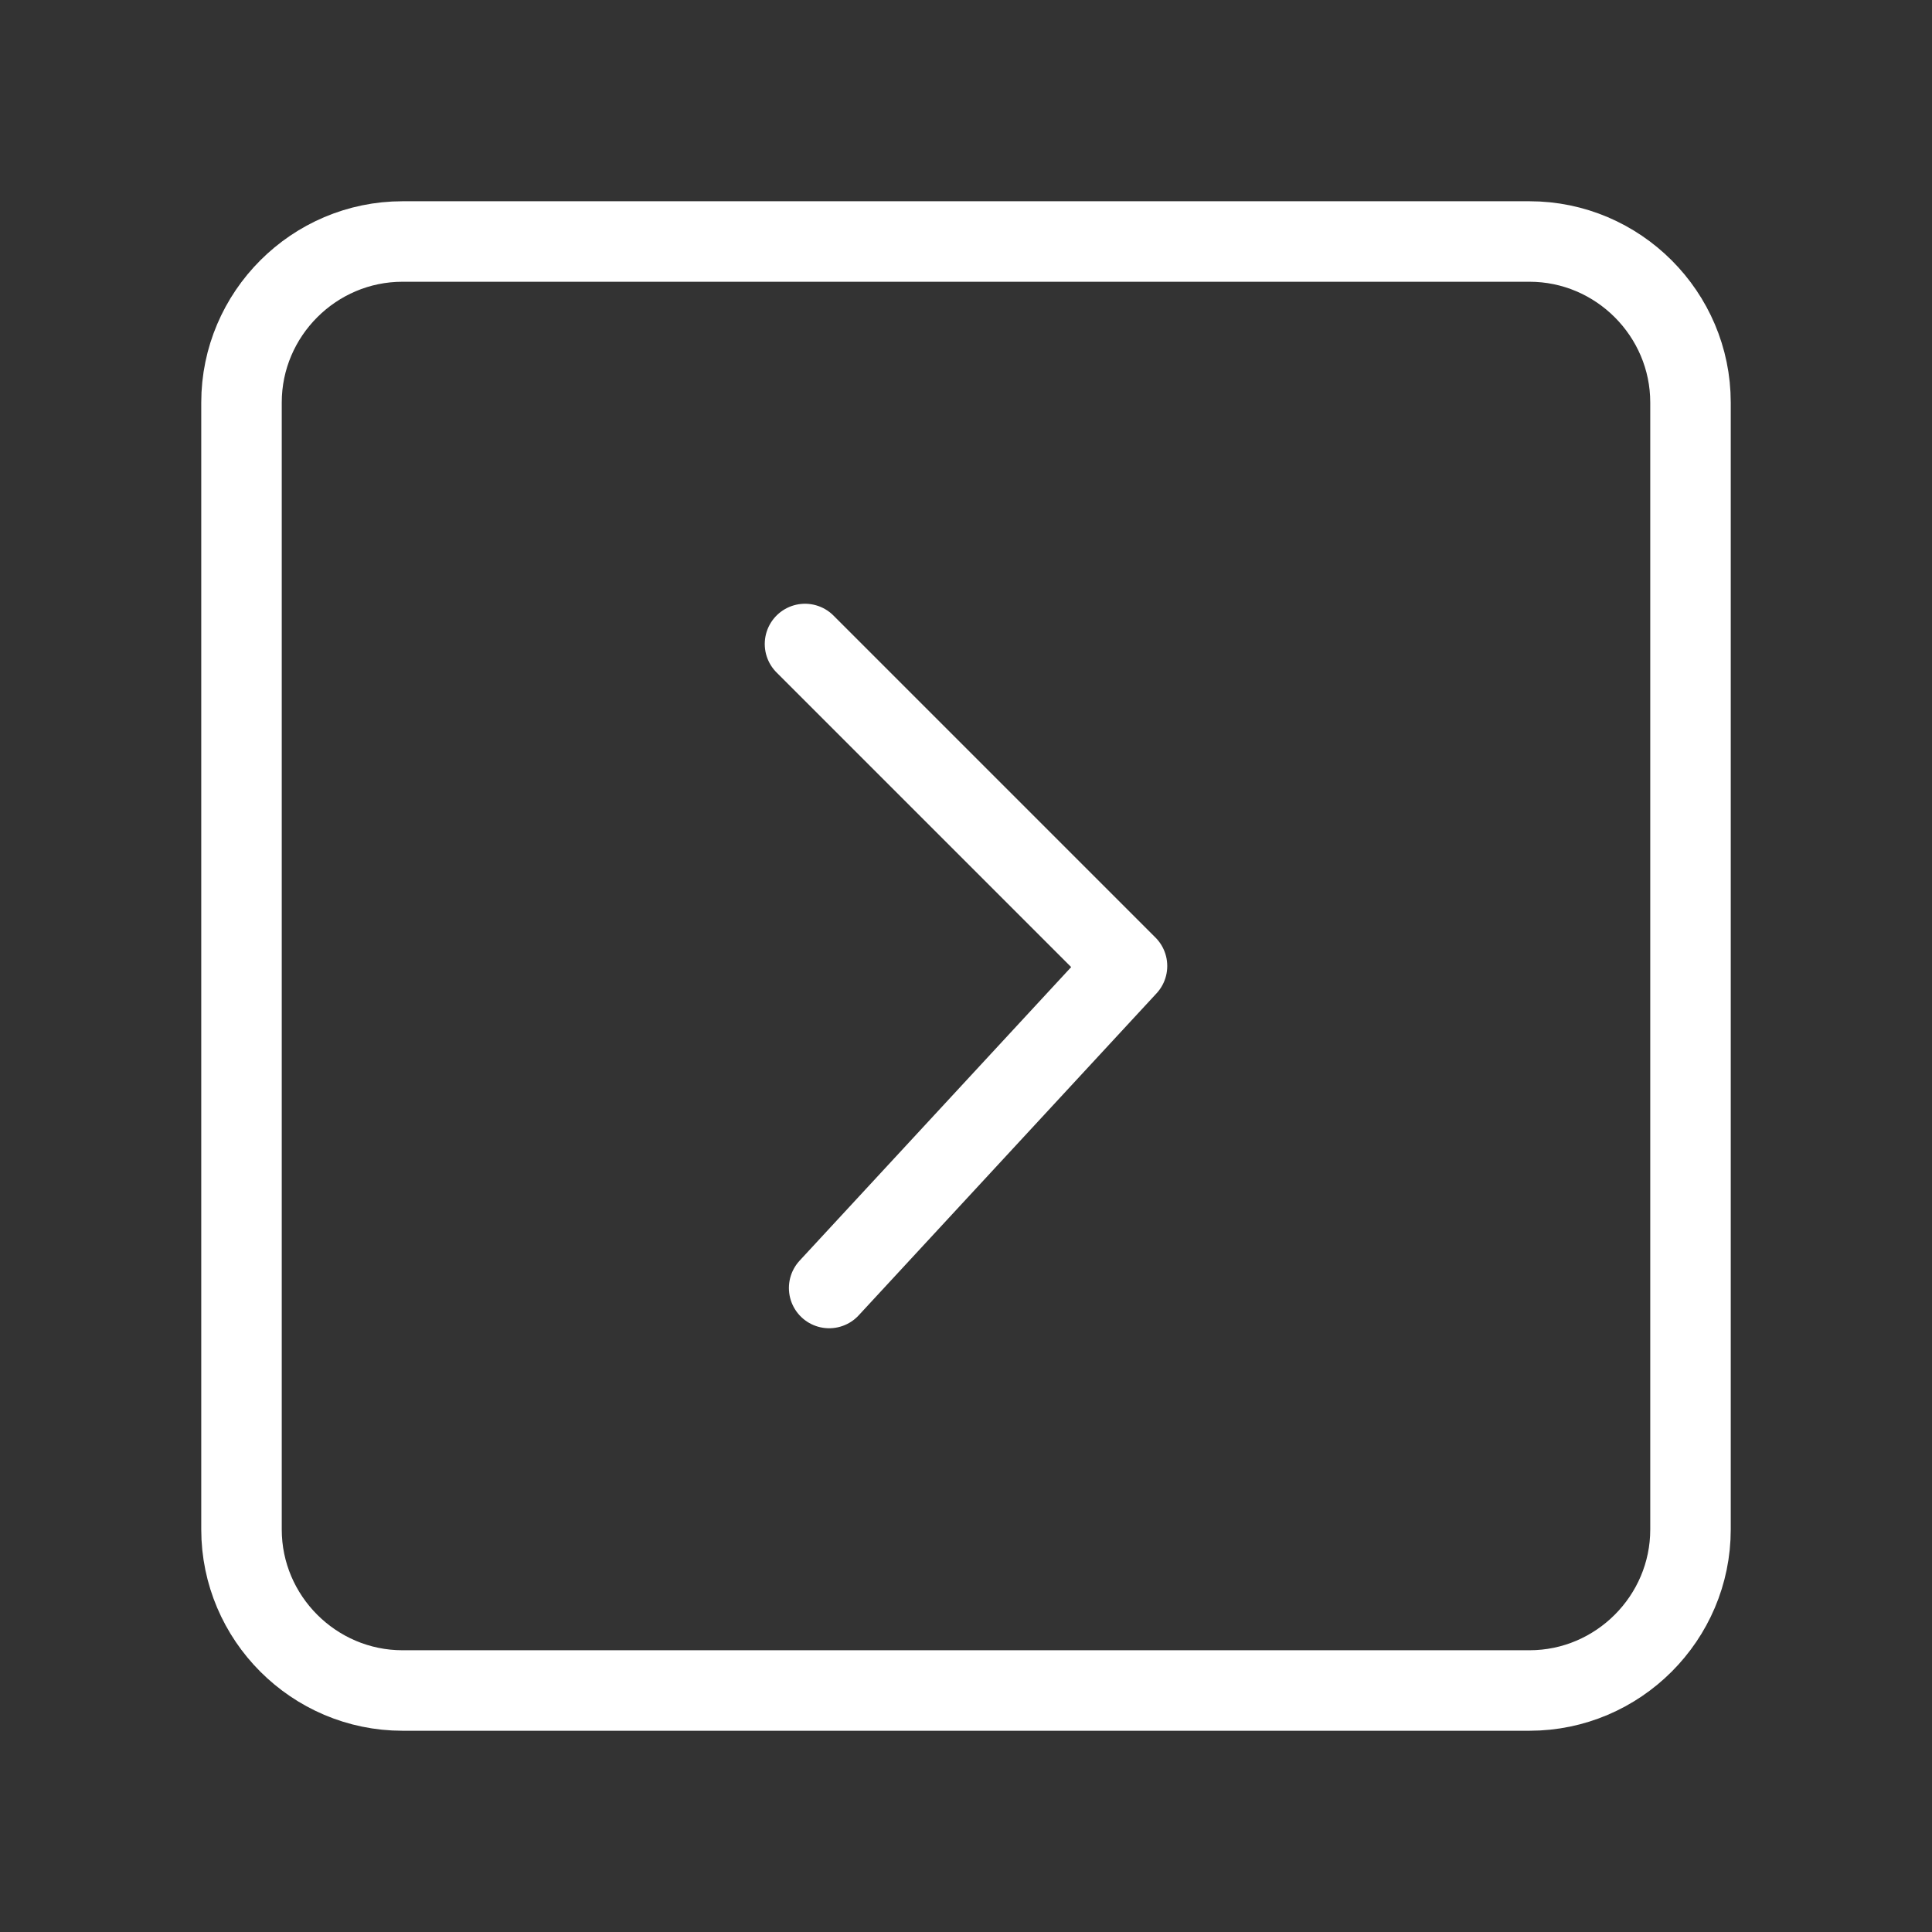
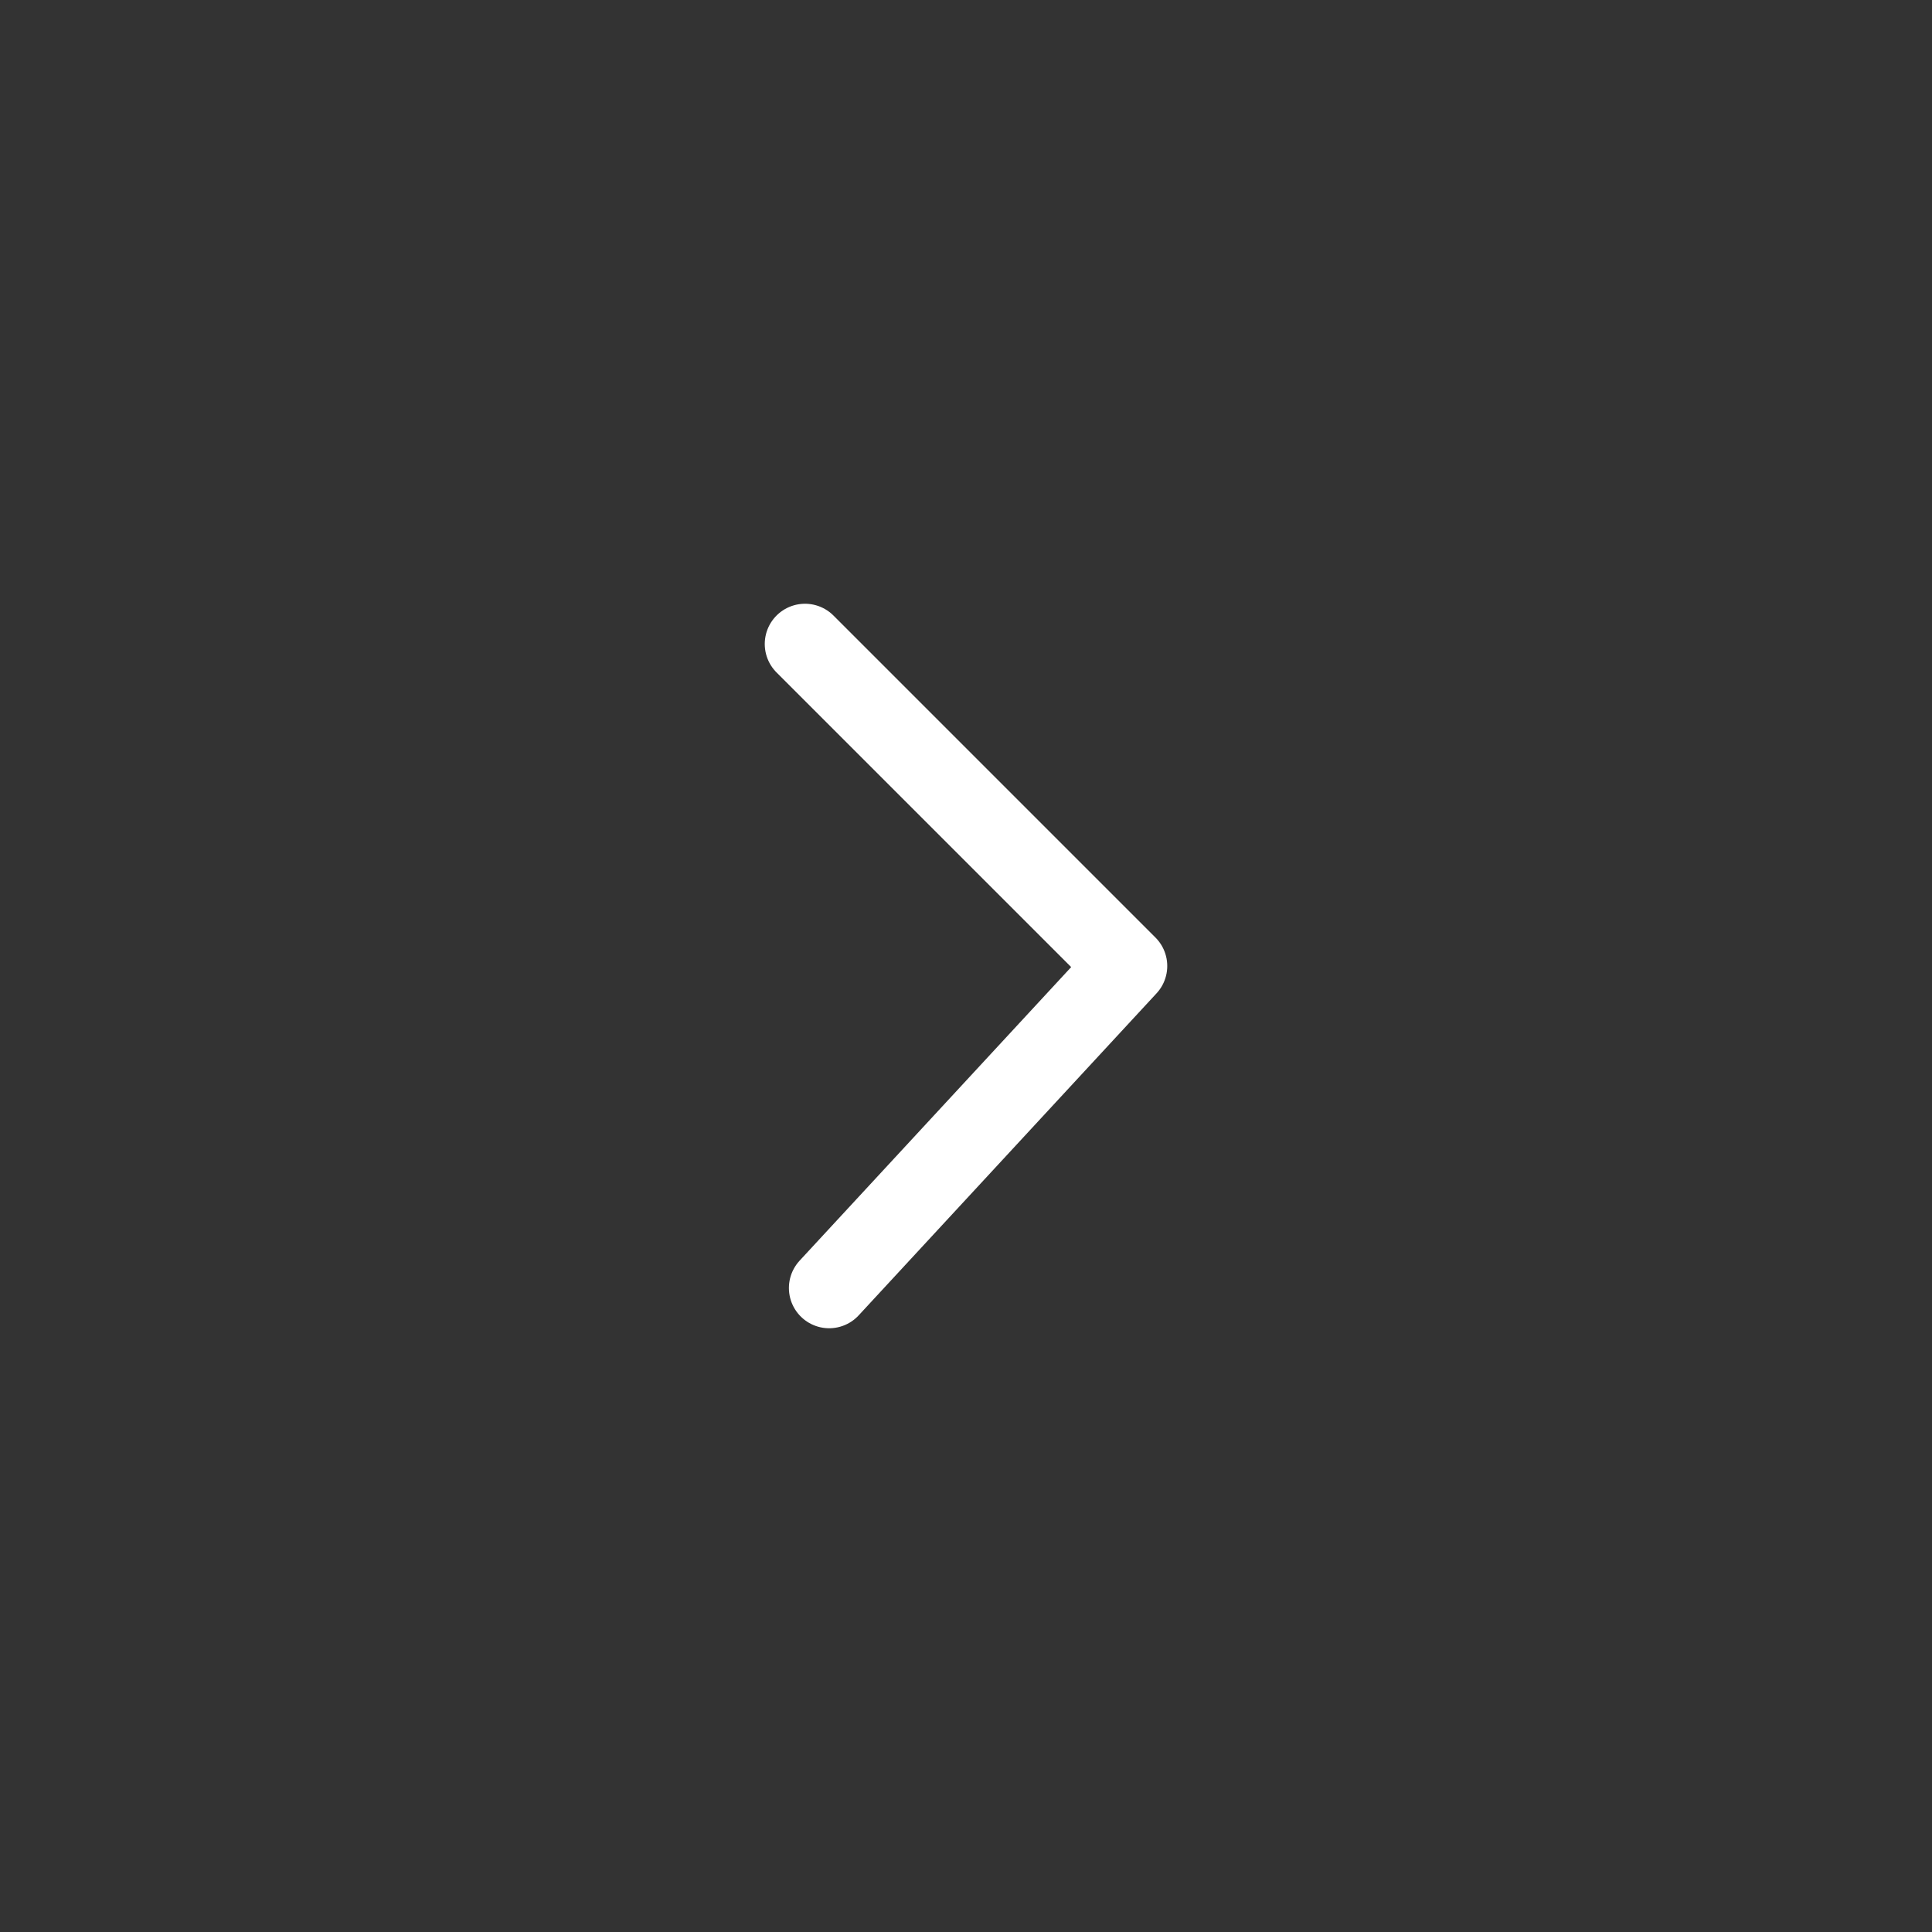
<svg xmlns="http://www.w3.org/2000/svg" id="Layer_1" version="1.1" viewBox="0 0 24 24">
  <rect x="0" y="0" width="24" height="24" fill="#333333" stroke="none" />
  <defs>
    <style> .st0 { fill: none; stroke: #fff; stroke-linecap: round; stroke-linejoin: round; } </style>
  </defs>
-   <path class="st0" d="M3,5c0-1.1.9-2,2-2h14c1.1,0,2,.9,2,2v14c0,1.1-.9,2-2,2H5c-1.1,0-2-.9-2-2V5Z" />
  <path class="st0" d="M10,8l4,4-3.7,4" />
</svg>